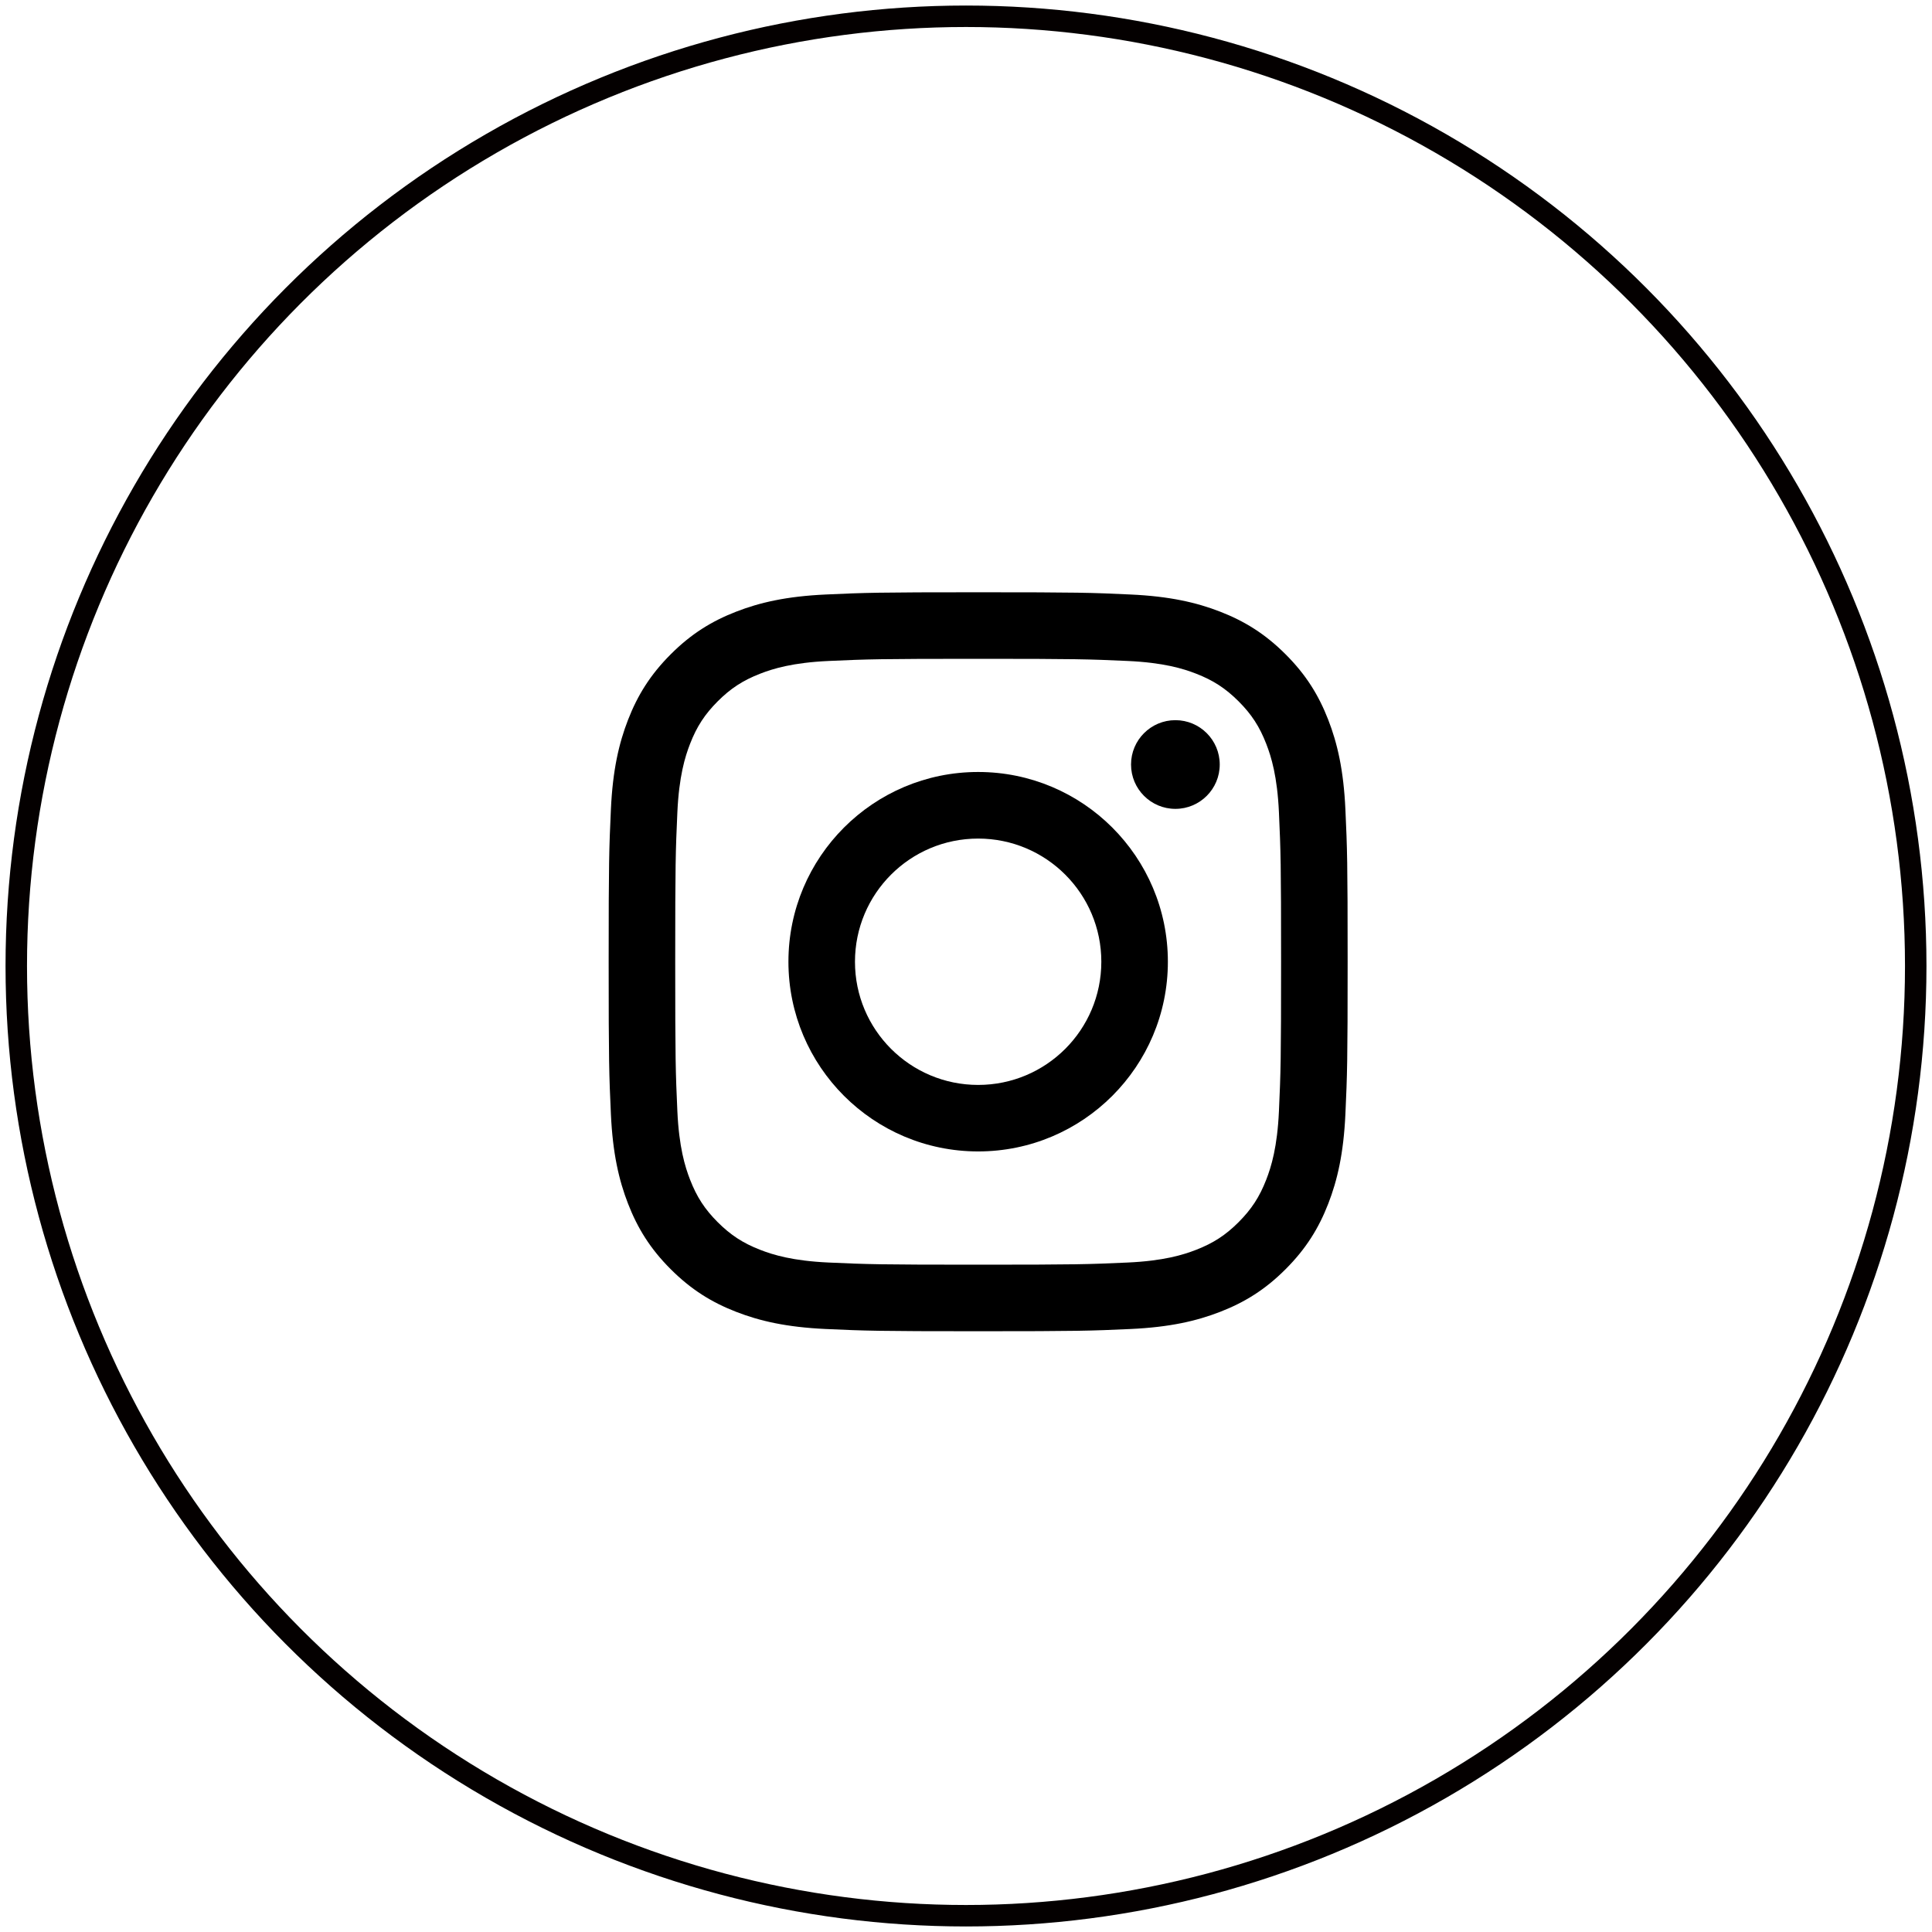
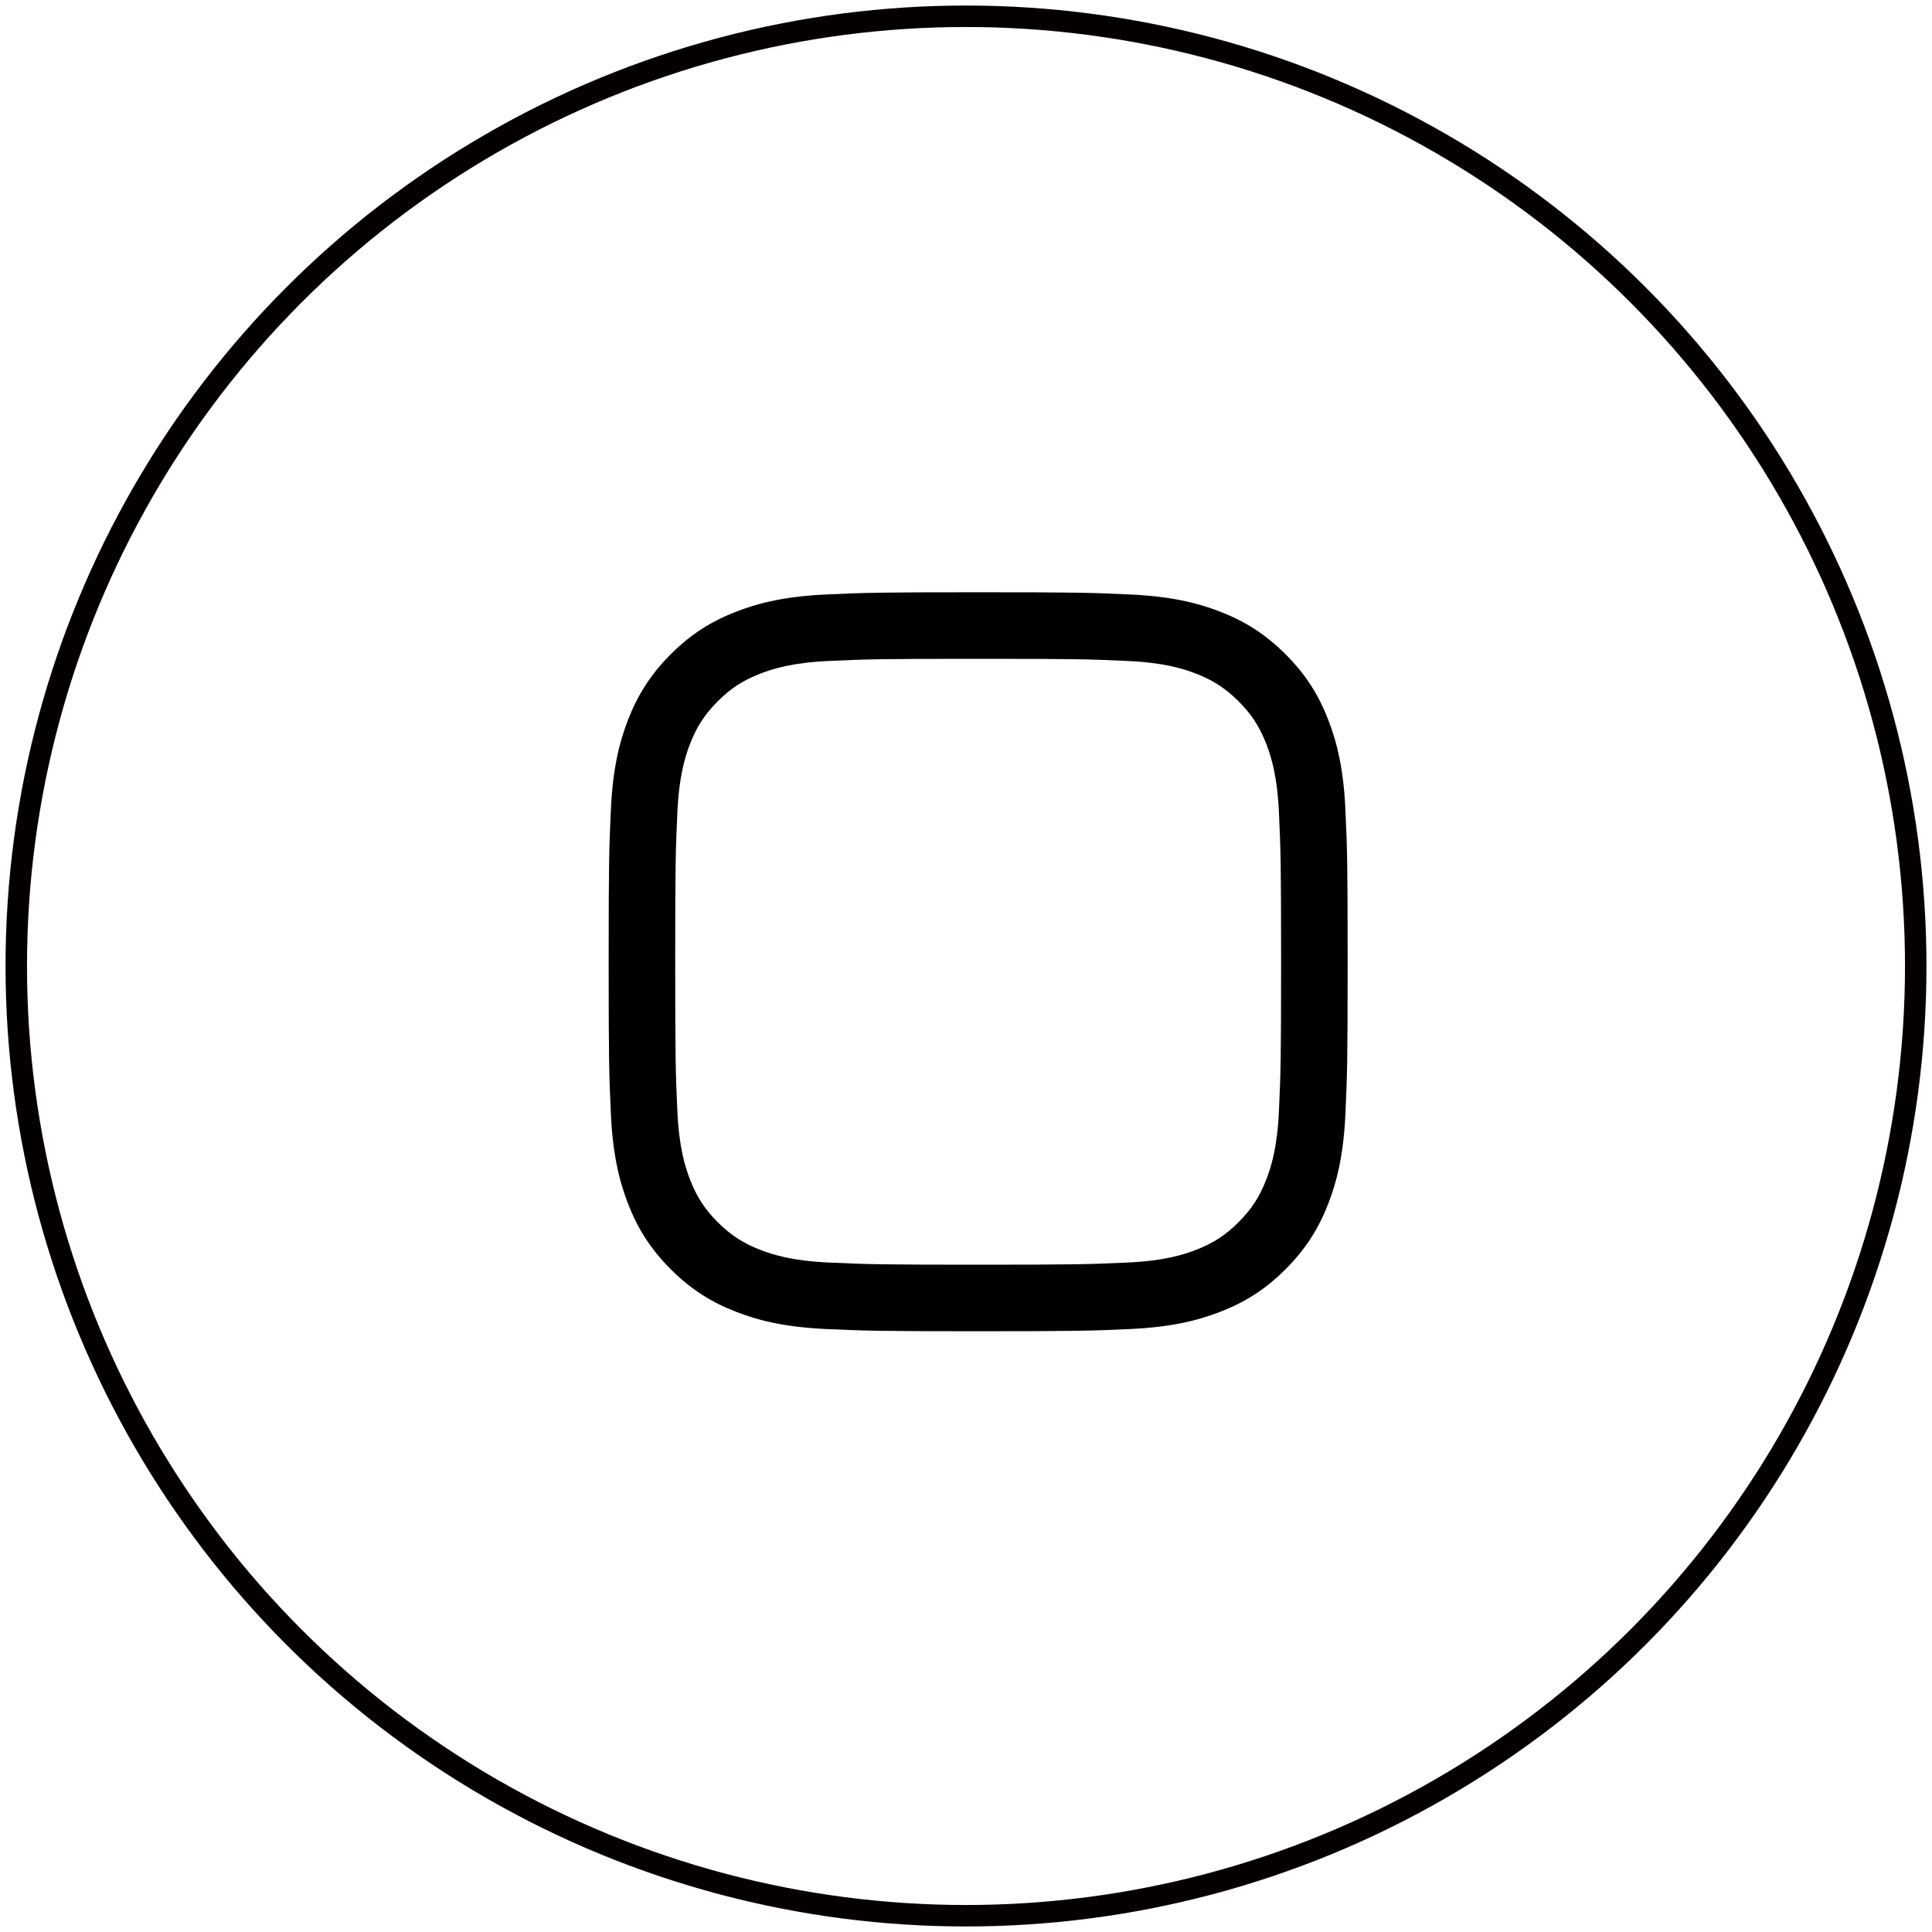
<svg xmlns="http://www.w3.org/2000/svg" version="1.1" id="レイヤー_1" x="0px" y="0px" viewBox="0 0 45 45" style="enable-background:new 0 0 45 45;" xml:space="preserve">
  <g>
    <g>
      <g>
        <g>
          <g>
            <g>
              <g>
                <path d="M22.783,15.345c2.298,0,2.57,0.009,3.478,0.05c0.839,0.038,1.295,0.178,1.598,0.296         c0.402,0.156,0.688,0.343,0.99,0.644c0.301,0.301,0.488,0.588,0.644,0.99c0.118,0.303,0.258,0.759,0.296,1.598         c0.041,0.908,0.05,1.18,0.05,3.478s-0.009,2.57-0.05,3.478c-0.038,0.839-0.178,1.295-0.296,1.598         c-0.156,0.402-0.343,0.688-0.644,0.99c-0.301,0.301-0.588,0.488-0.99,0.644c-0.303,0.118-0.759,0.258-1.598,0.296         c-0.907,0.041-1.18,0.05-3.478,0.05c-2.298,0-2.57-0.009-3.478-0.05c-0.839-0.038-1.295-0.178-1.598-0.296         c-0.402-0.156-0.688-0.343-0.99-0.644c-0.301-0.301-0.488-0.588-0.644-0.99c-0.118-0.303-0.258-0.759-0.296-1.598         c-0.041-0.908-0.05-1.18-0.05-3.478s0.009-2.57,0.05-3.478c0.038-0.839,0.178-1.295,0.296-1.598         c0.156-0.402,0.343-0.688,0.644-0.99c0.301-0.301,0.588-0.488,0.99-0.644c0.303-0.118,0.759-0.258,1.598-0.296         C20.213,15.354,20.485,15.345,22.783,15.345 M22.783,13.795c-2.337,0-2.63,0.01-3.548,0.052         c-0.916,0.042-1.542,0.187-2.089,0.4c-0.566,0.22-1.046,0.514-1.524,0.993c-0.478,0.478-0.773,0.958-0.993,1.524         c-0.213,0.547-0.358,1.173-0.4,2.089c-0.042,0.918-0.052,1.211-0.052,3.548c0,2.337,0.01,2.63,0.052,3.548         c0.042,0.916,0.187,1.542,0.4,2.089c0.22,0.566,0.514,1.046,0.993,1.524c0.478,0.478,0.958,0.773,1.524,0.993         c0.547,0.213,1.173,0.358,2.089,0.4c0.918,0.042,1.211,0.052,3.548,0.052c2.337,0,2.63-0.01,3.548-0.052         c0.916-0.042,1.542-0.187,2.089-0.4c0.566-0.22,1.046-0.514,1.524-0.993c0.478-0.478,0.773-0.958,0.993-1.524         c0.213-0.547,0.358-1.173,0.4-2.089c0.042-0.918,0.052-1.211,0.052-3.548s-0.01-2.63-0.052-3.548         c-0.042-0.916-0.187-1.542-0.4-2.089c-0.22-0.566-0.514-1.046-0.993-1.524c-0.478-0.478-0.958-0.773-1.524-0.993         c-0.547-0.213-1.173-0.358-2.089-0.4C25.414,13.804,25.121,13.795,22.783,13.795L22.783,13.795z" />
-                 <path d="M22.783,17.981c-2.441,0-4.419,1.979-4.419,4.419s1.979,4.419,4.419,4.419c2.441,0,4.419-1.979,4.419-4.419         S25.224,17.981,22.783,17.981z M22.783,25.27c-1.584,0-2.869-1.284-2.869-2.869s1.284-2.869,2.869-2.869         s2.869,1.284,2.869,2.869S24.368,25.27,22.783,25.27z" />
-                 <circle cx="27.377" cy="17.807" r="1.033" />
              </g>
            </g>
          </g>
        </g>
      </g>
    </g>
    <circle style="fill:none;stroke:#040000;stroke-width:0.5;stroke-miterlimit:10;" cx="22.5" cy="22.5" r="22.121" />
  </g>
</svg>